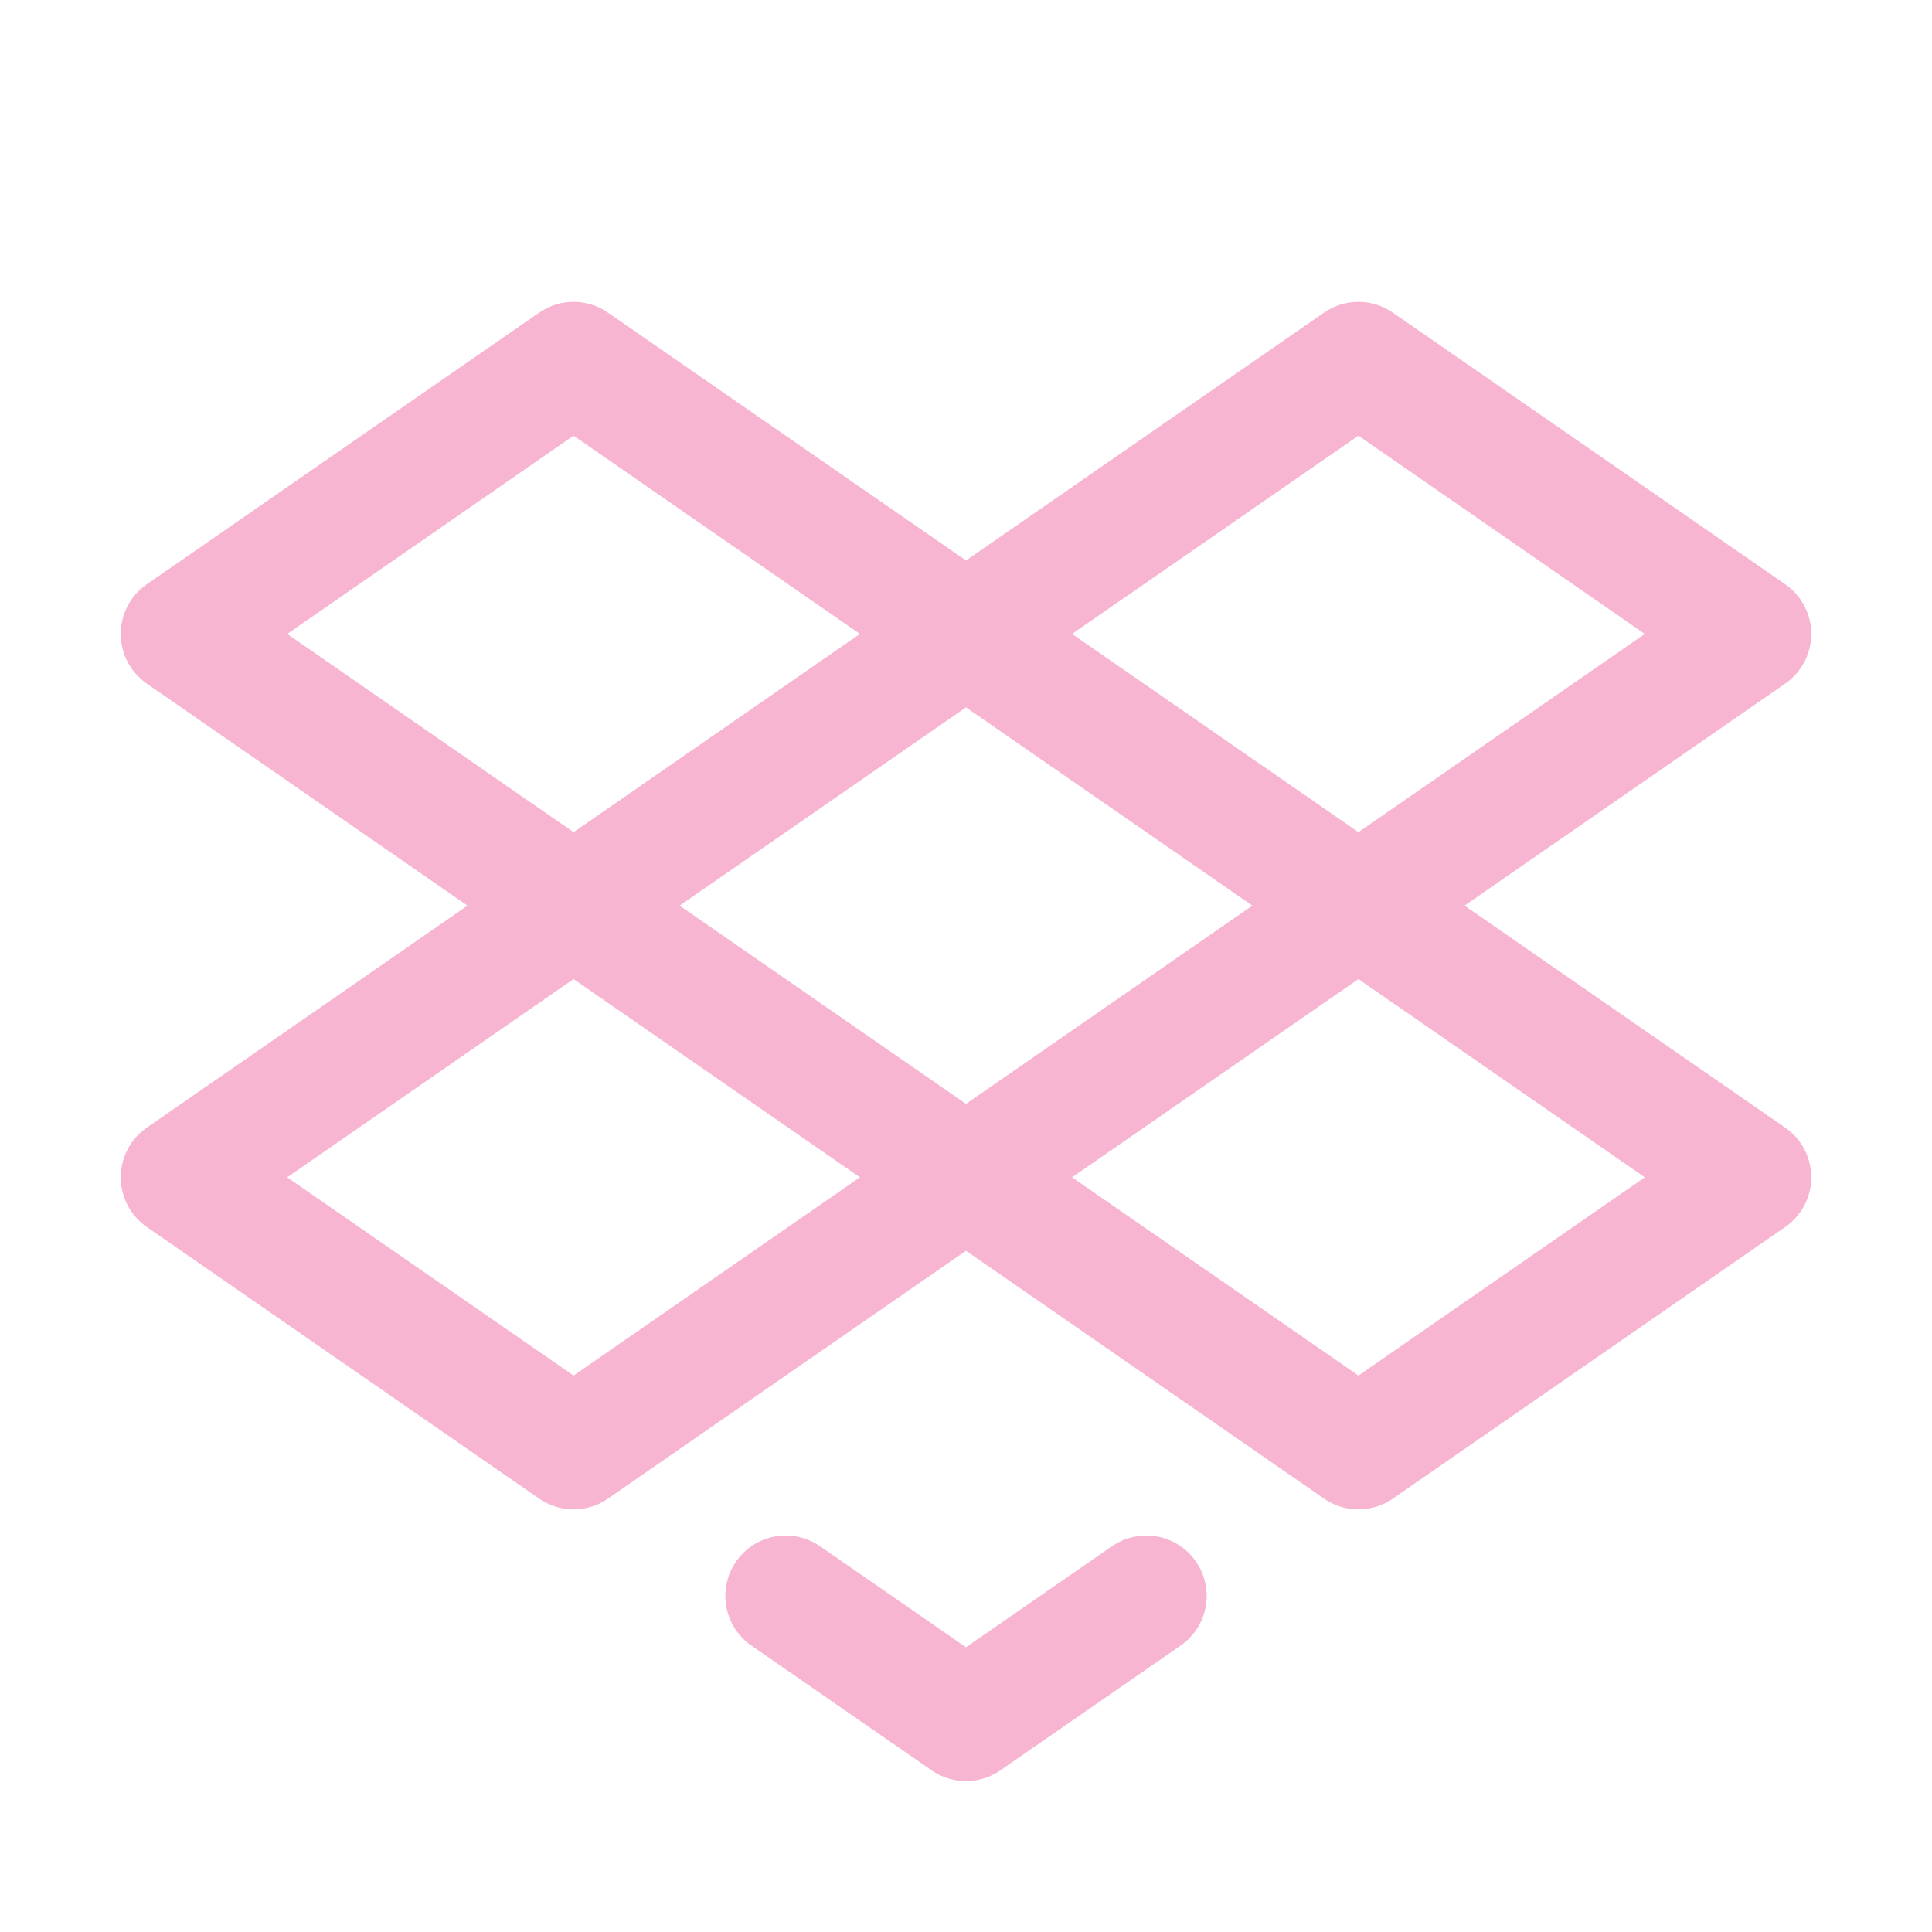
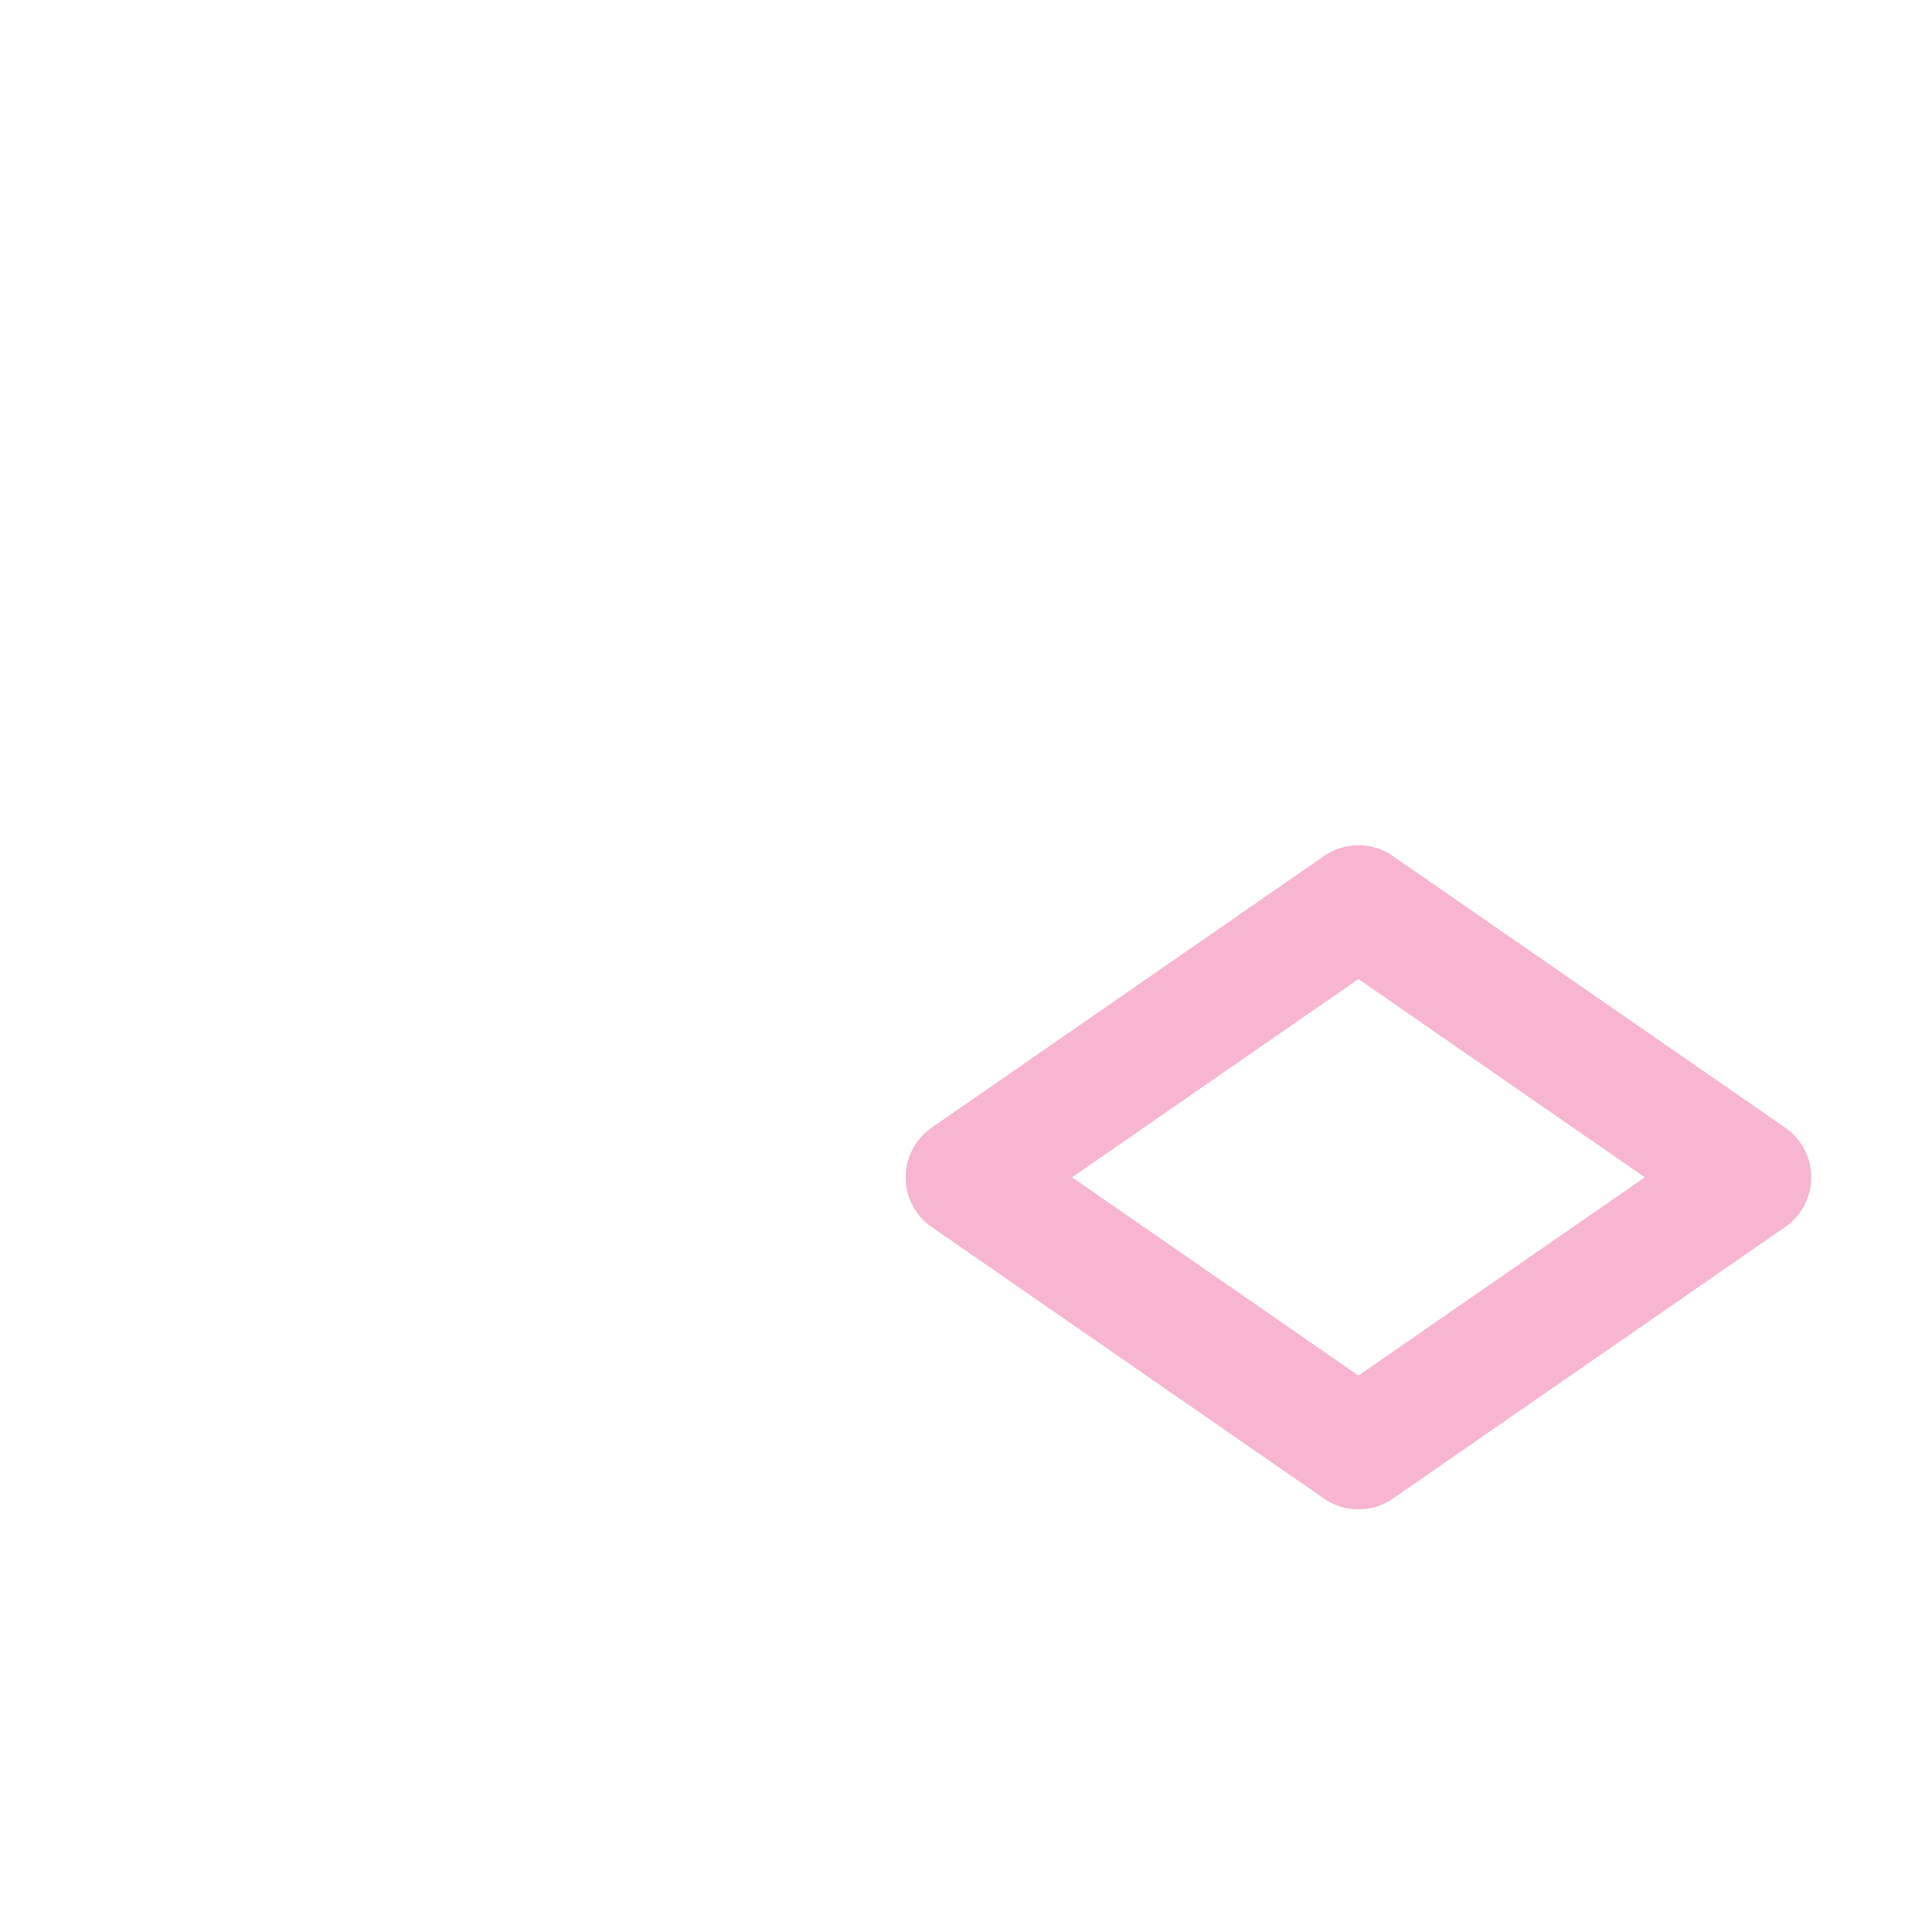
<svg xmlns="http://www.w3.org/2000/svg" fill="none" viewBox="0 0 32 32" height="32" width="32">
-   <path stroke-linejoin="round" stroke-linecap="round" stroke-width="2" stroke="#F7B5D2" d="M9.5 6L3 10.5L9.5 15L16 10.5L9.5 6Z" />
-   <path stroke-linejoin="round" stroke-linecap="round" stroke-width="2" stroke="#F7B5D2" d="M22.5 6L16 10.5L22.5 15L29 10.5L22.5 6Z" />
-   <path stroke-linejoin="round" stroke-linecap="round" stroke-width="2" stroke="#F7B5D2" d="M9.5 15L3 19.5L9.5 24L16 19.5L9.5 15Z" />
  <path stroke-linejoin="round" stroke-linecap="round" stroke-width="2" stroke="#F7B5D2" d="M22.5 15L16 19.5L22.5 24L29 19.5L22.5 15Z" />
-   <path stroke-linejoin="round" stroke-linecap="round" stroke-width="2" stroke="#F7B5D2" d="M13.014 26.433L16 28.5L18.986 26.433" />
</svg>